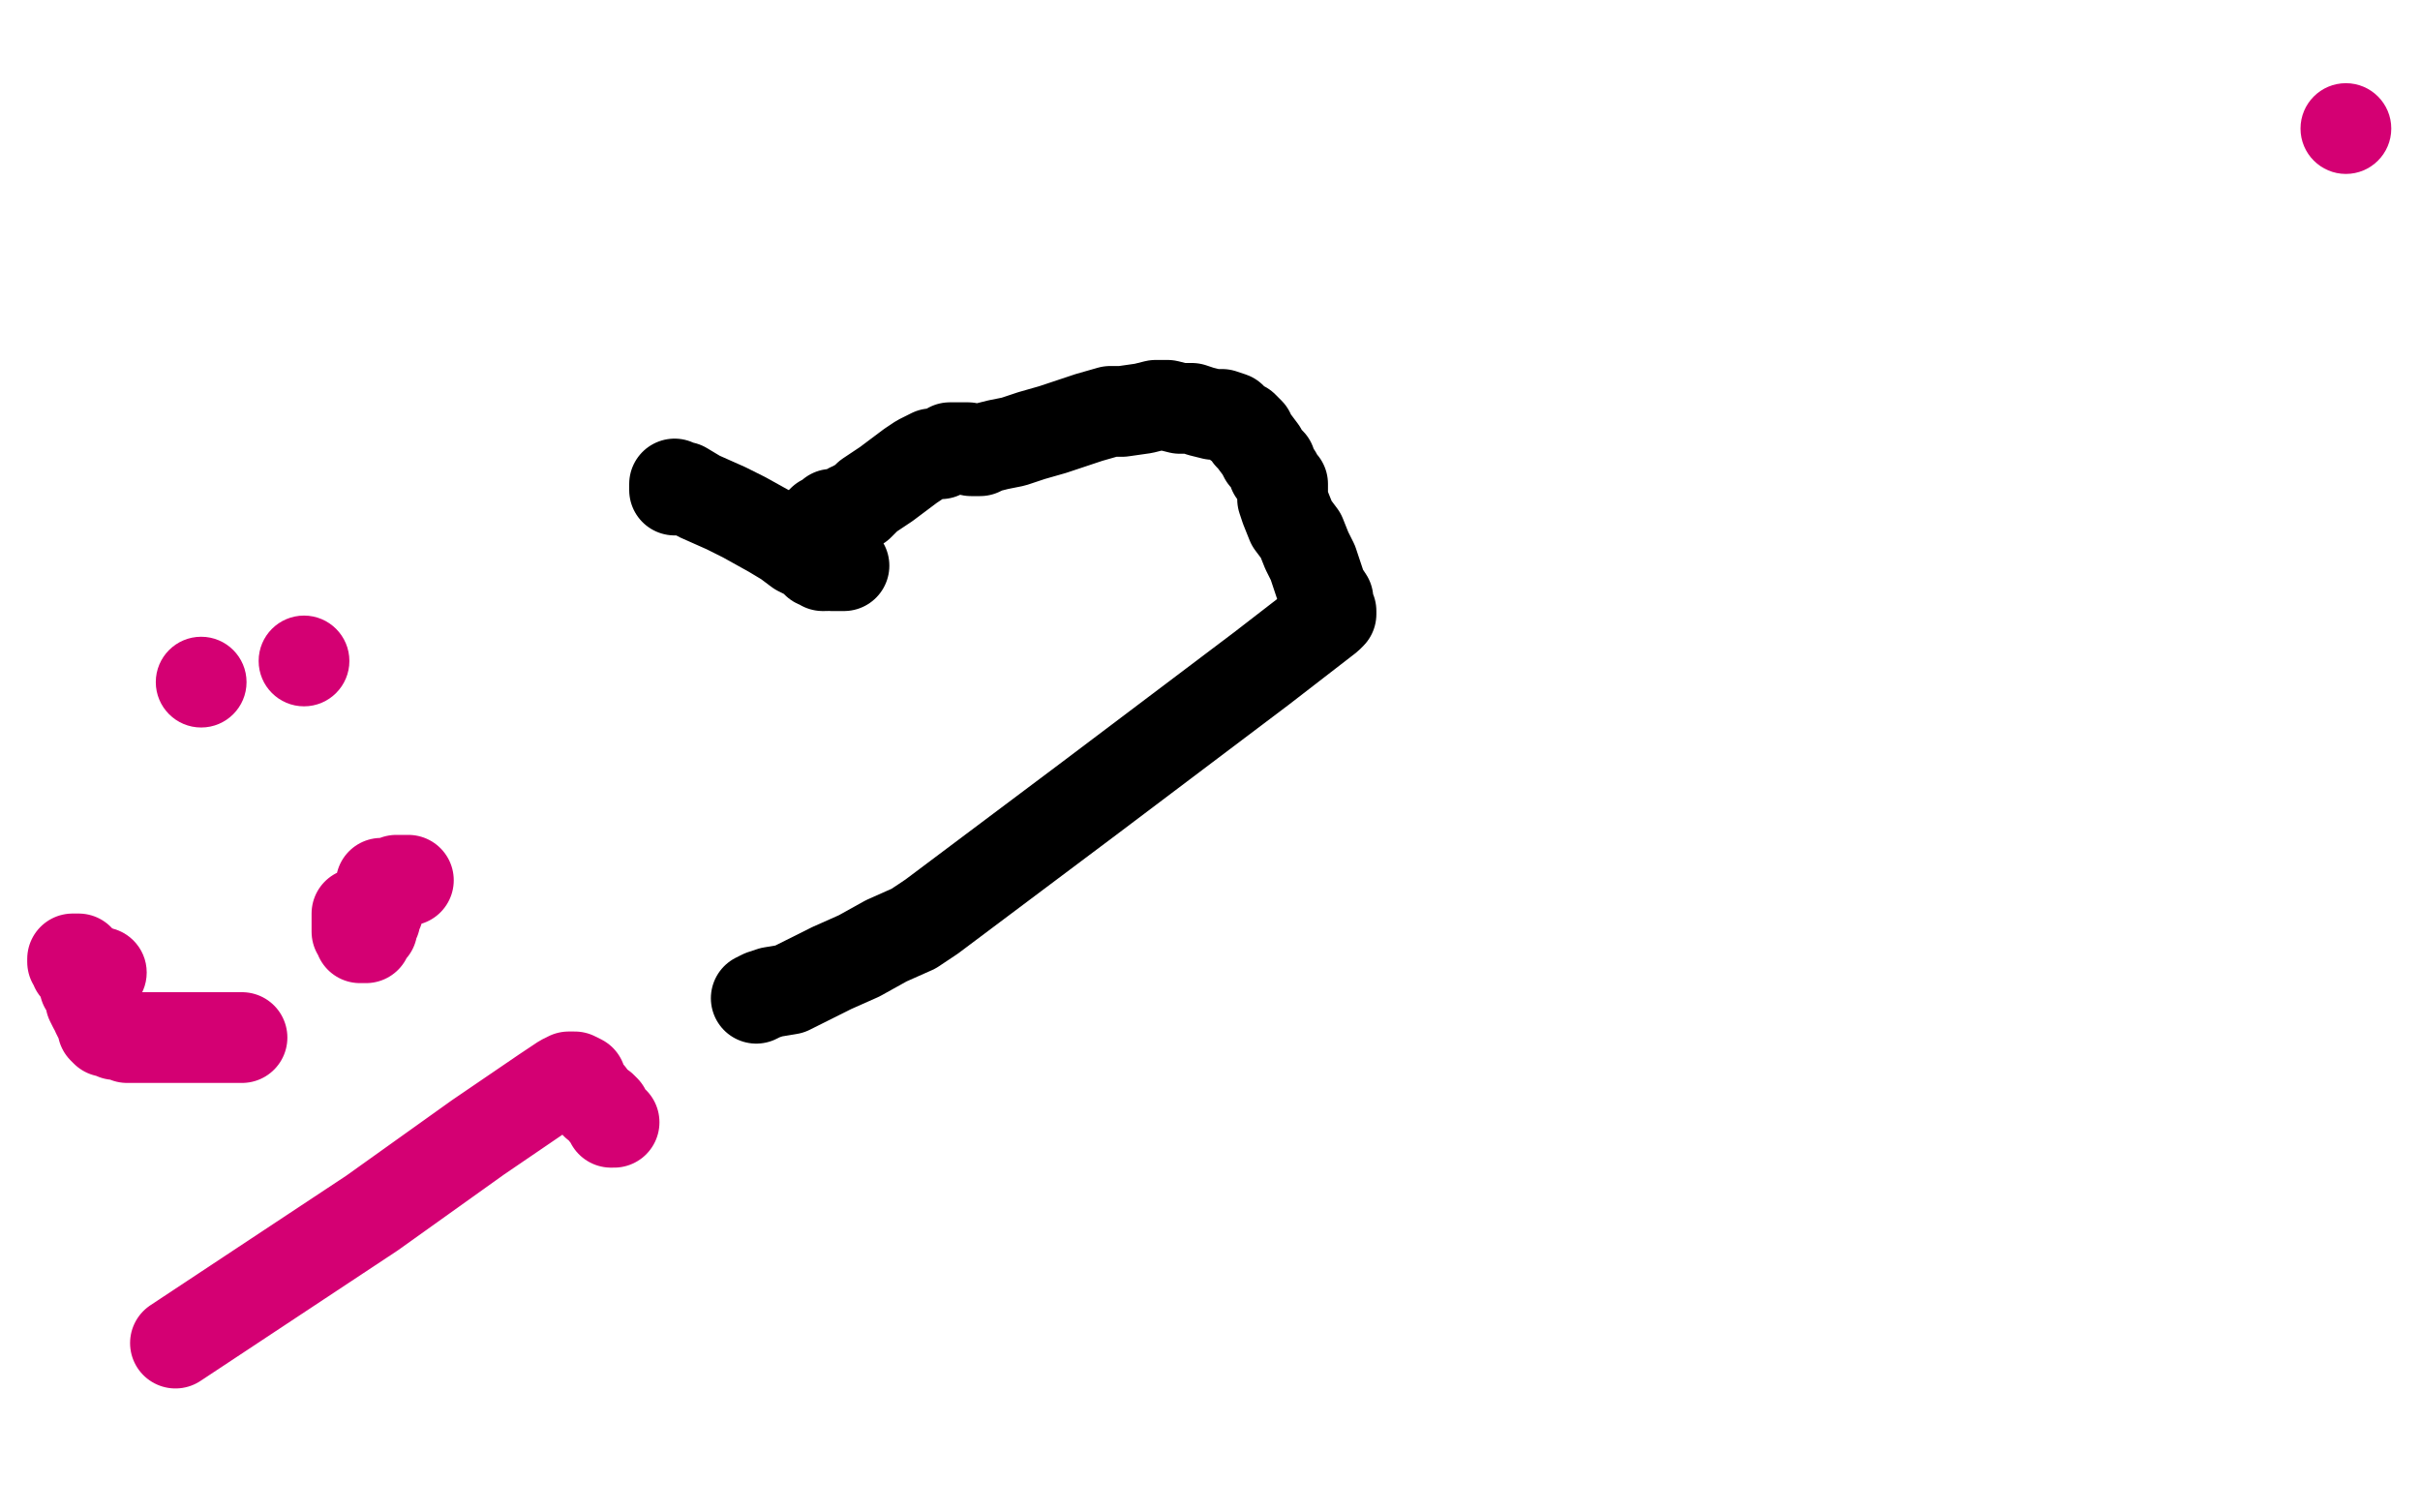
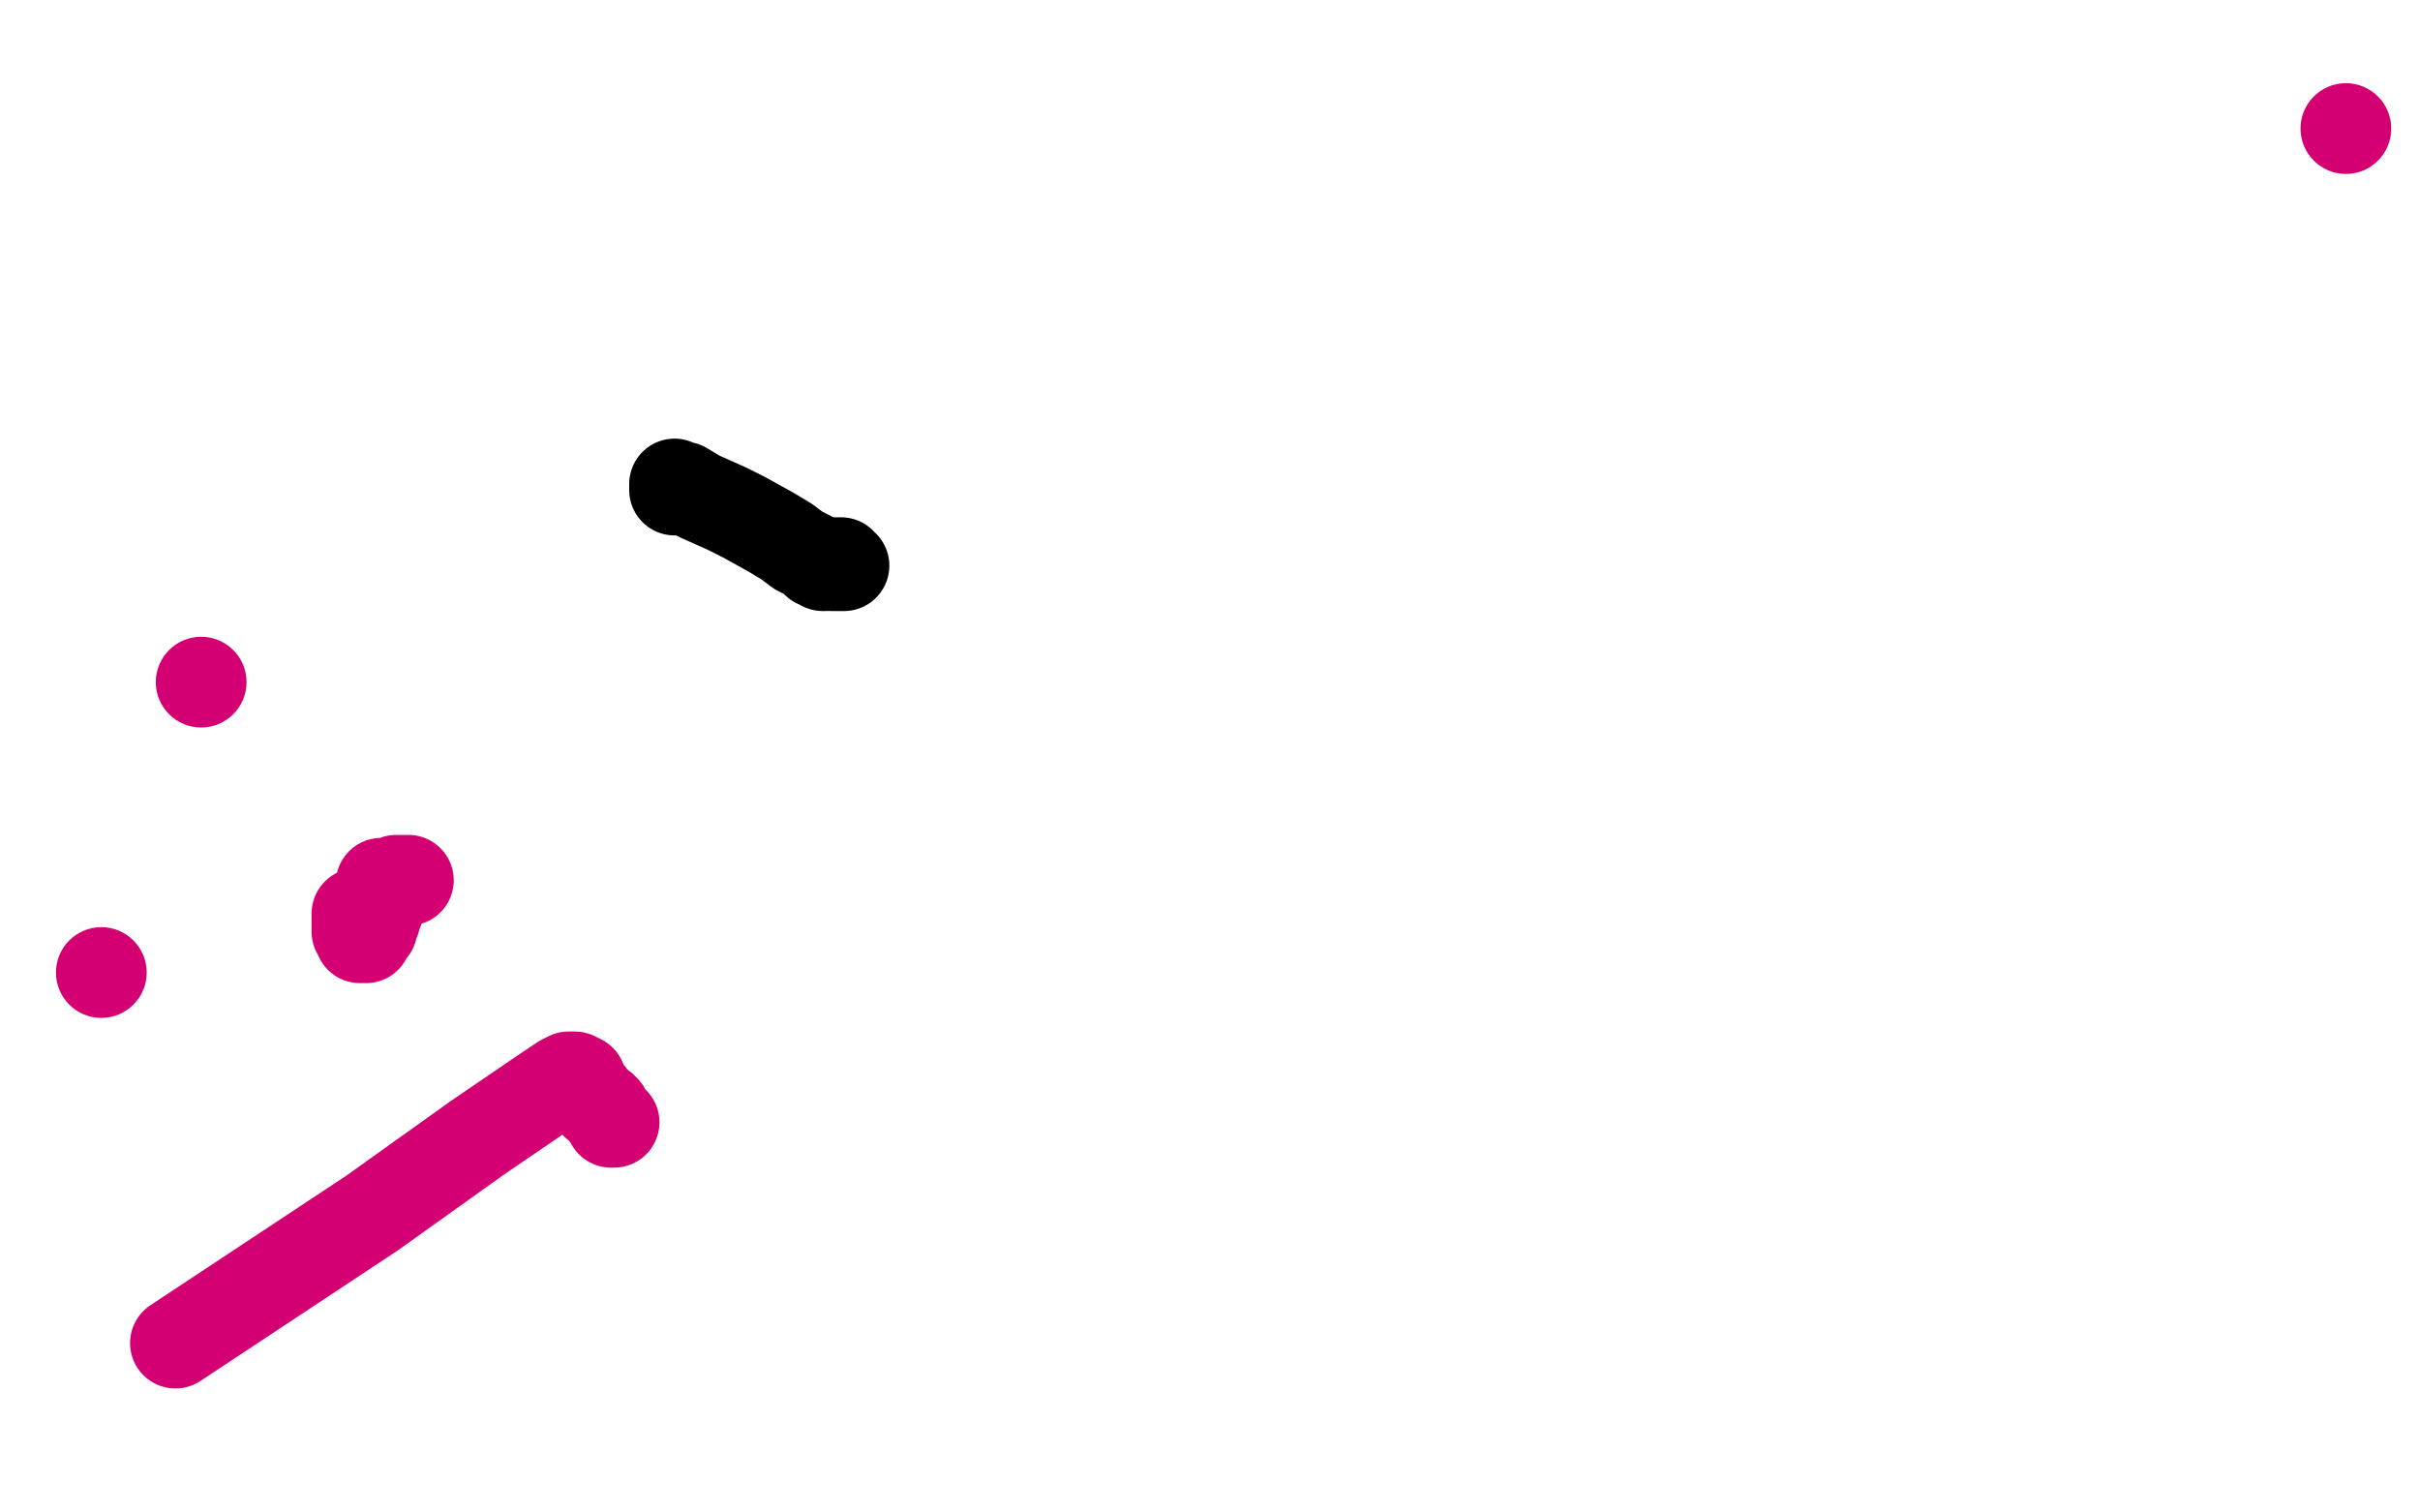
<svg xmlns="http://www.w3.org/2000/svg" width="800" height="500" version="1.1" style="stroke-antialiasing: false">
  <desc>This SVG has been created on https://colorillo.com/</desc>
  <rect x="0" y="0" width="800" height="500" style="fill: rgb(255,255,255); stroke-width:0" />
  <polyline points="203,371 202,371 202,371 202,370 202,370 201,369 201,369 200,368 200,367 199,366 197,365 195,362 193,360 192,357 190,356 188,356 186,357 180,361 158,376 123,401 58,444" style="fill: none; stroke: #d40073; stroke-width: 30; stroke-linejoin: round; stroke-linecap: round; stroke-antialiasing: false; stroke-antialias: 0; opacity: 1.0" />
  <circle cx="775.5" cy="42.5" r="15" style="fill: #d40073; stroke-antialiasing: false; stroke-antialias: 0; opacity: 1.0" />
-   <circle cx="100.5" cy="218.5" r="15" style="fill: #d40073; stroke-antialiasing: false; stroke-antialias: 0; opacity: 1.0" />
  <circle cx="66.5" cy="225.5" r="15" style="fill: #d40073; stroke-antialiasing: false; stroke-antialias: 0; opacity: 1.0" />
  <circle cx="33.5" cy="321.5" r="15" style="fill: #d40073; stroke-antialiasing: false; stroke-antialias: 0; opacity: 1.0" />
-   <polyline points="25,320 25,319 25,319 25,318 25,318 24,318 24,318 24,317 24,317 25,317 26,317 26,318 26,319 27,319 27,320 27,321 27,322 27,323 28,324 28,326 29,327 30,329 30,331 31,333 32,334 32,335 33,337 34,338 34,339 34,340 35,341 36,341 37,341 38,341 38,342 39,342 40,342 41,342 42,343 43,343 44,343 45,343 46,343 47,343 48,343 50,343 51,343 53,343 56,343 59,343 61,343 64,343 66,343 67,343 68,343 69,343 70,343 71,343 72,343 73,343 74,343 75,343 76,343 77,343 78,343 79,343 80,343" style="fill: none; stroke: #d40073; stroke-width: 30; stroke-linejoin: round; stroke-linecap: round; stroke-antialiasing: false; stroke-antialias: 0; opacity: 1.0" />
  <polyline points="118,302 118,303 118,303 118,304 118,304 118,305 118,306 118,307 118,308 119,309 119,310 120,310 121,310 121,309 122,308 122,307 123,307 123,306 123,305 124,304 124,303 125,301 125,299 126,297 126,296 126,295 127,295 127,294 127,293 126,292 127,292 128,292 129,292 130,292 131,291 132,291 133,291 134,291 135,291" style="fill: none; stroke: #d40073; stroke-width: 30; stroke-linejoin: round; stroke-linecap: round; stroke-antialiasing: false; stroke-antialias: 0; opacity: 1.0" />
  <polyline points="223,160 223,161 223,161 223,162 223,162 224,162 224,162 225,162 225,161 226,161 231,164 240,168 246,171 255,176 260,179 264,182 268,184 270,186 271,186 272,187 273,187 273,186 274,186 275,187 276,187 277,187 278,187 279,187 278,187 277,187 276,187 276,186 278,186" style="fill: none; stroke: #000000; stroke-width: 30; stroke-linejoin: round; stroke-linecap: round; stroke-antialiasing: false; stroke-antialias: 0; opacity: 1.0" />
-   <polyline points="274,182 274,181 274,181 273,180 273,180 272,180 272,180 272,179 272,179 271,179 271,179 271,178 271,177 270,177 270,176 269,176 269,175 270,175 271,174 271,173 272,172 273,172 274,171 275,170 277,170 279,169 280,169 281,168 282,168 283,167 284,167 285,166 287,164 290,162 293,160 297,157 301,154 304,152 306,151 308,150 310,150 311,150 312,149 313,149 314,148 316,148 317,148 318,148 319,148 320,148 321,149 322,149 323,149 324,149 326,148 330,147 335,146 341,144 348,142 354,140 360,138 367,136 371,136 378,135 382,134 386,134 390,135 394,135 397,136 401,137 404,137 407,138 409,140 411,141 412,142 413,143 413,144 414,145 417,149 418,151 420,153 421,156 422,157 423,159 424,160 424,161 424,162 424,163 424,165 425,168 427,173 430,177 432,182 434,186 436,192 437,195 439,198 439,199 439,201 439,202 440,202 440,203 439,204 417,221 360,264 308,303 302,307 293,311 284,316 275,320 267,324 261,327 255,328 252,329 250,330" style="fill: none; stroke: #000000; stroke-width: 30; stroke-linejoin: round; stroke-linecap: round; stroke-antialiasing: false; stroke-antialias: 0; opacity: 1.0" />
</svg>